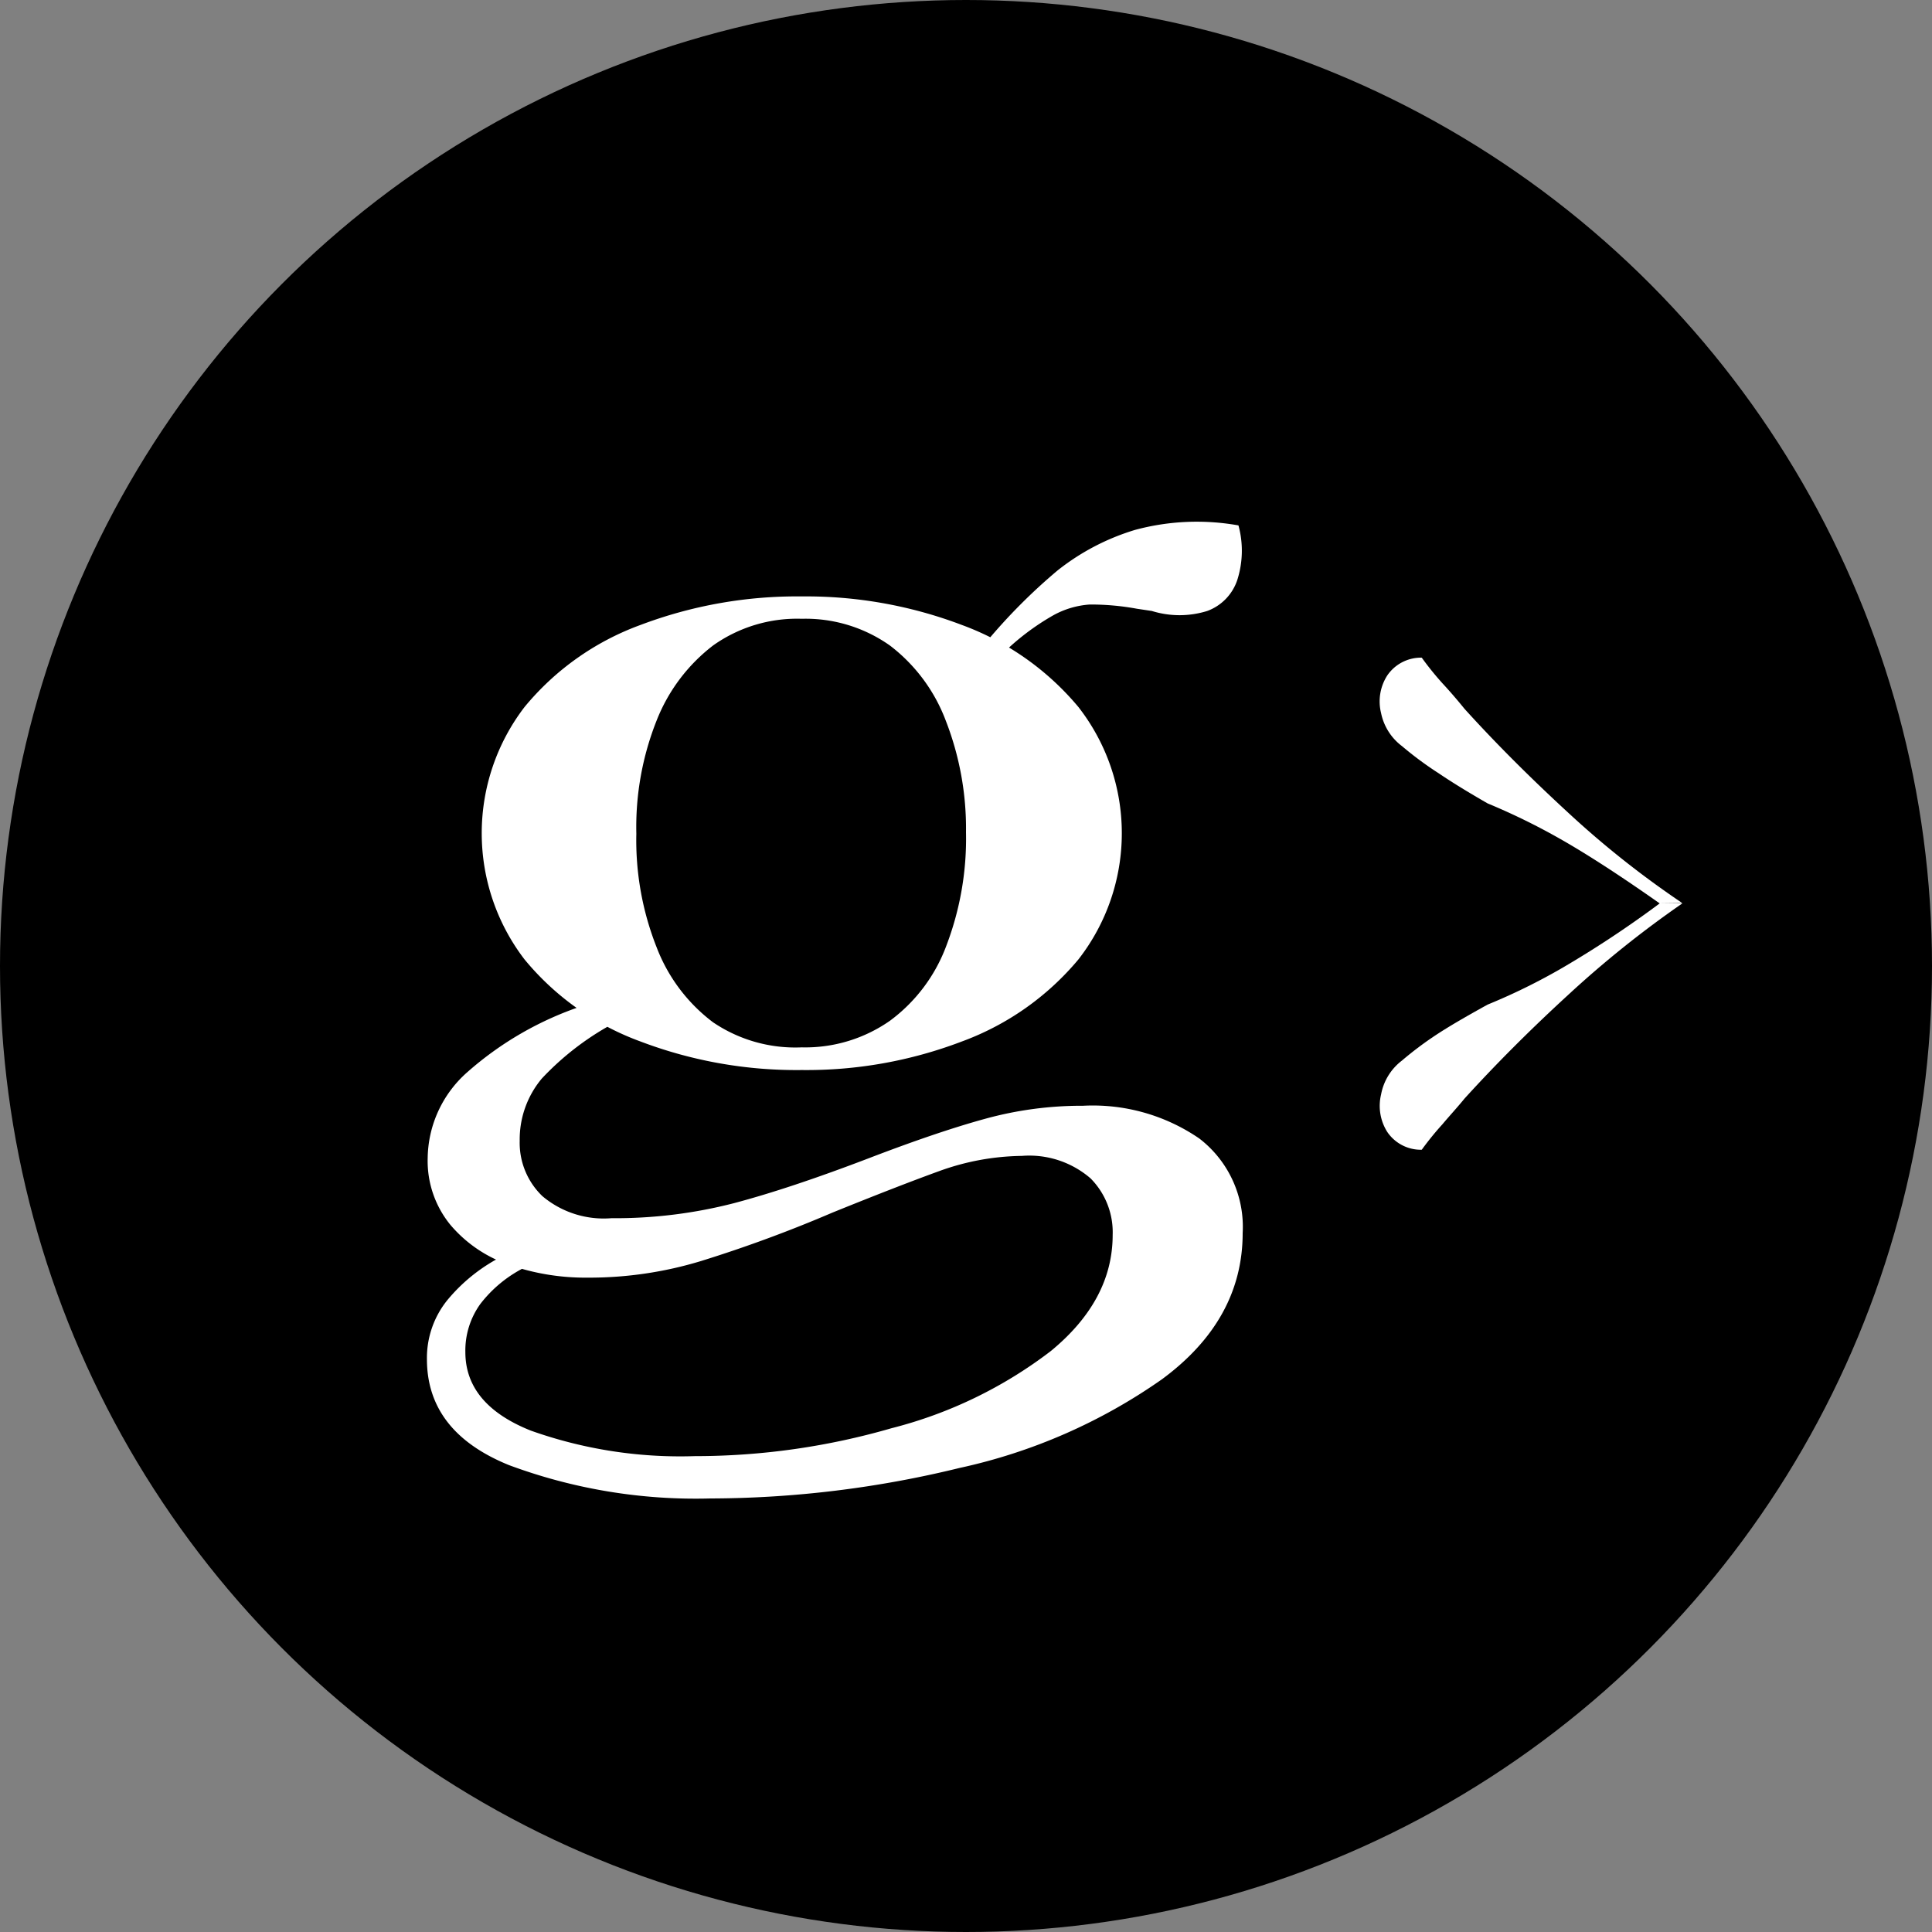
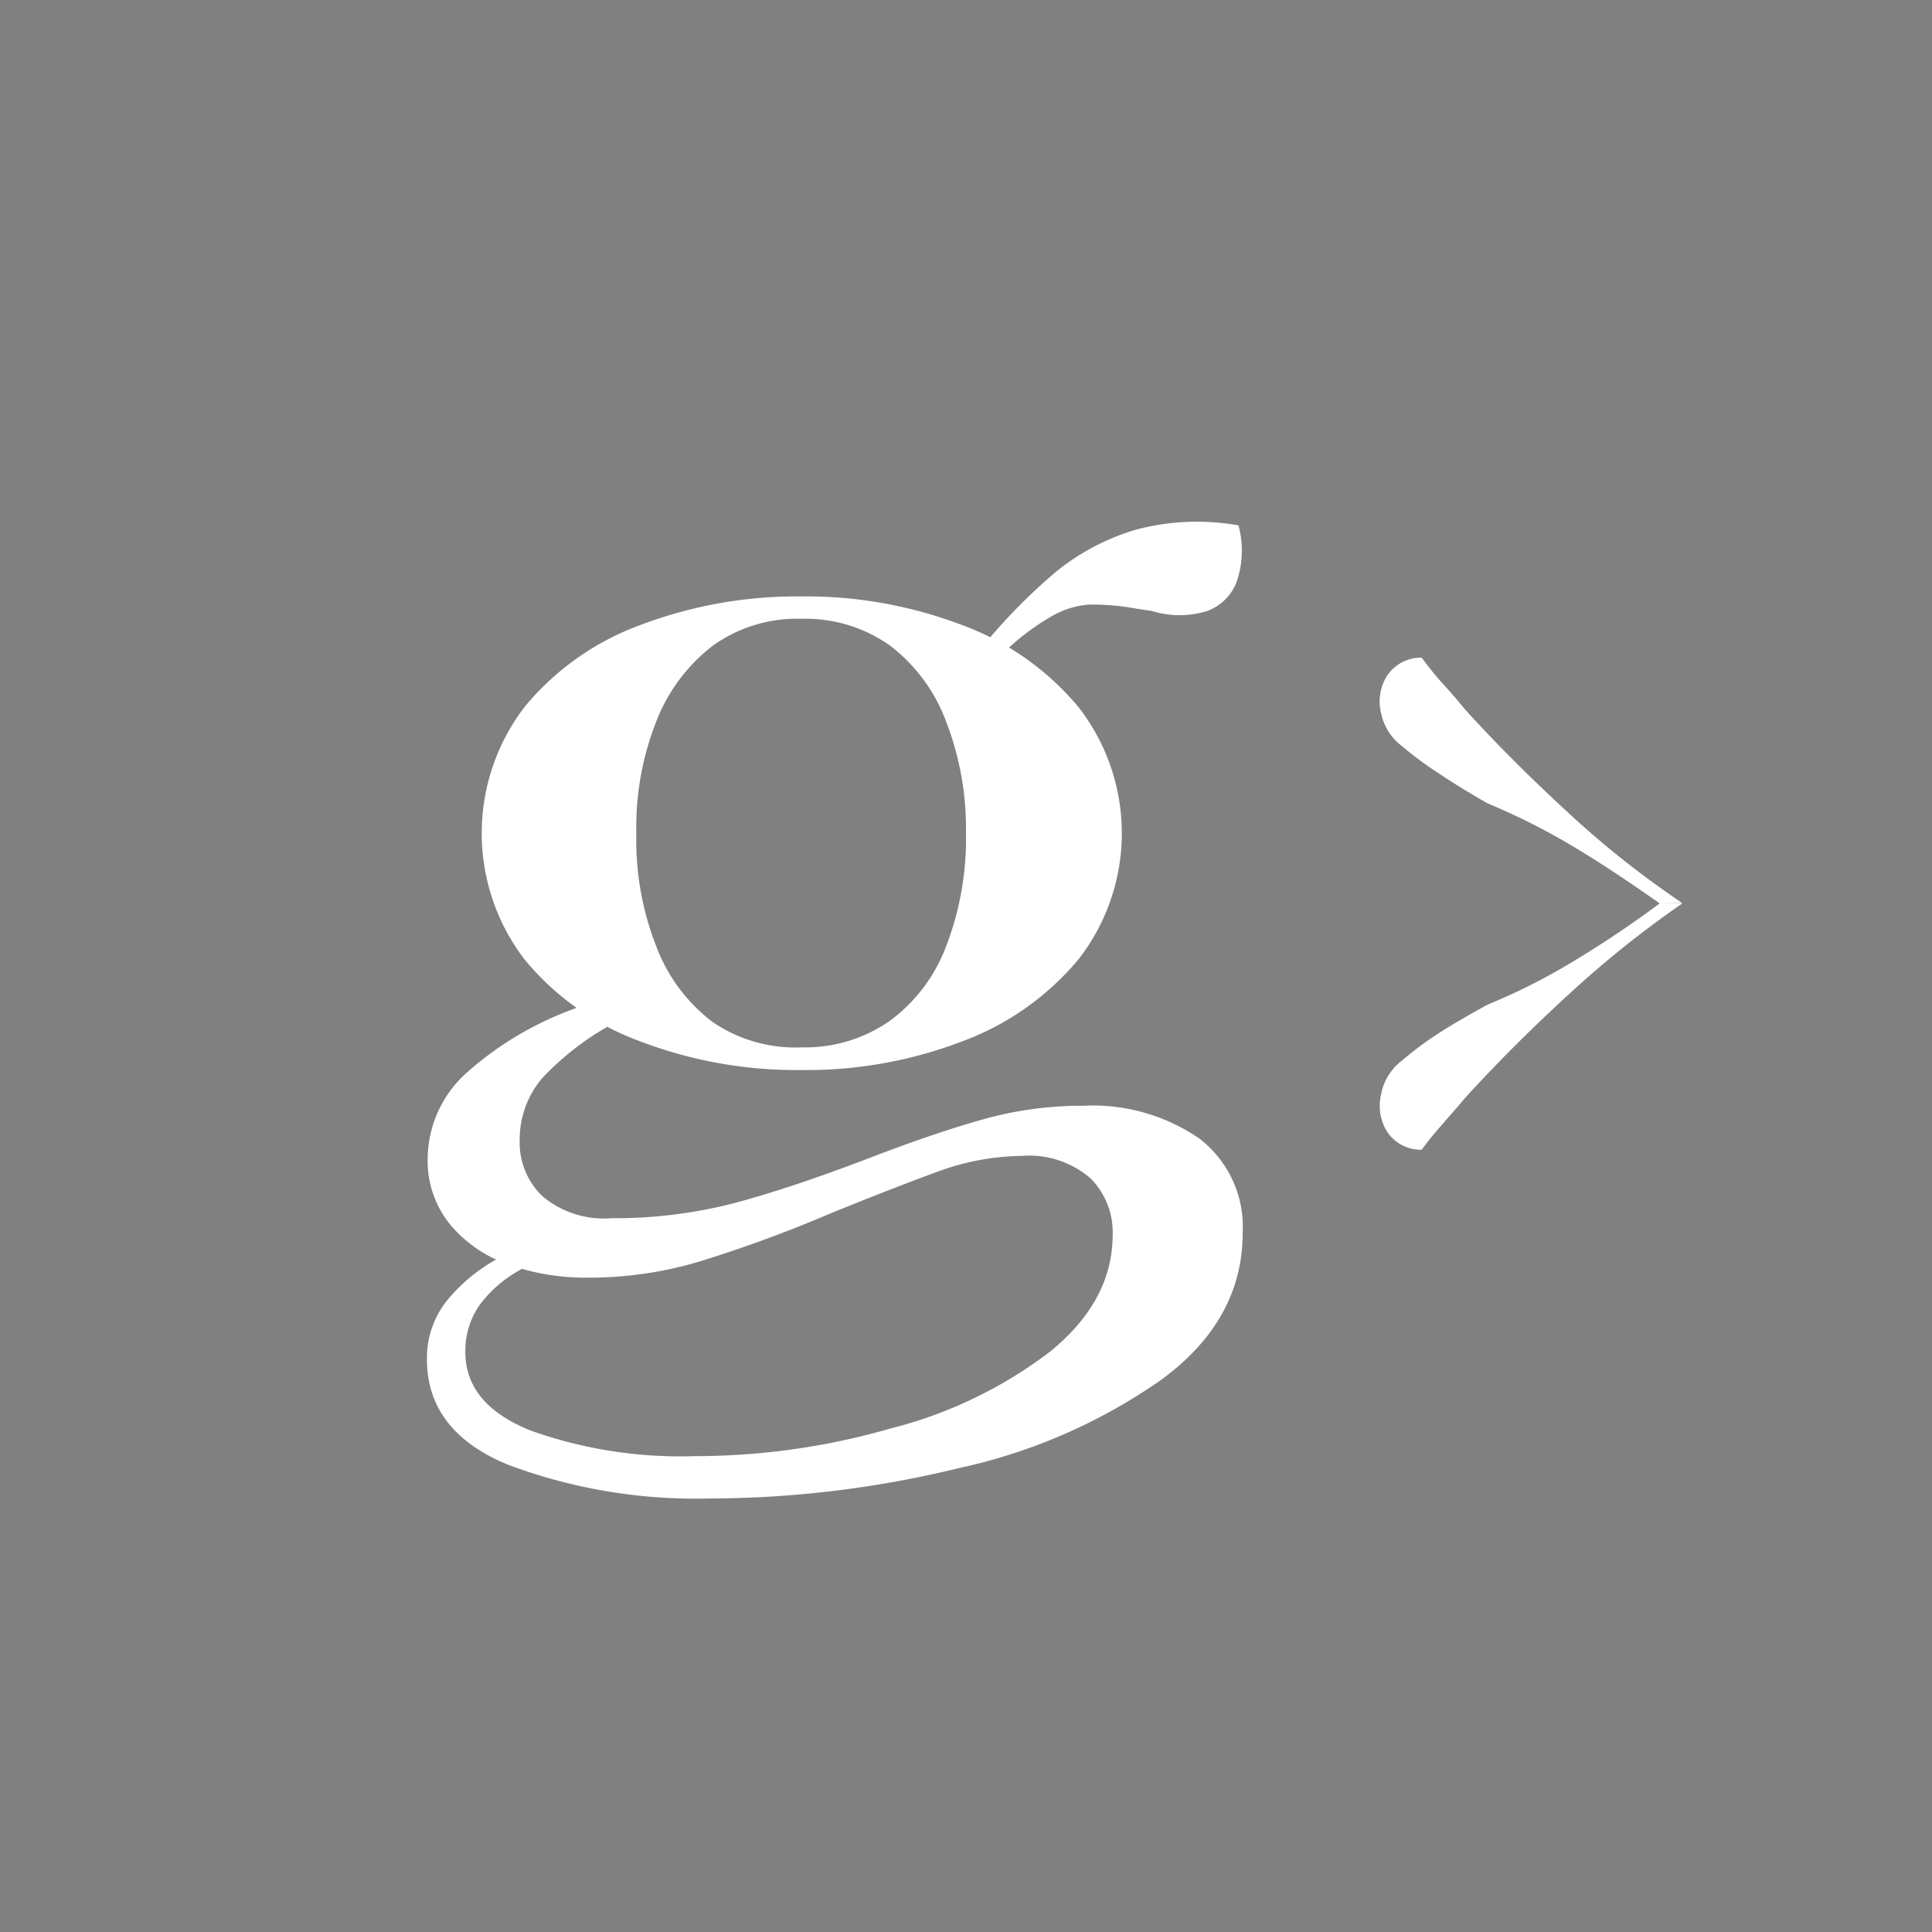
<svg xmlns="http://www.w3.org/2000/svg" viewBox="0 0 128.7 128.7">
  <rect x="0" y="0" width="128.7" height="128.7" fill="#808080" stroke="none" />
  <defs>
    <style>.cls-1{fill:#fff;}</style>
  </defs>
  <title>glt_fav-icon</title>
  <g id="Layer_2" data-name="Layer 2">
    <g id="Layer_1-2" data-name="Layer 1">
-       <circle cx="64.35" cy="64.35" r="64.35" />
      <path class="cls-1" d="M35.1,84.36A8.55,8.55,0,0,0,32,86.86a5.3,5.3,0,0,0-1,3.21c0,2.32,1.45,4.07,4.36,5.23A29.68,29.68,0,0,0,46.28,97a47.09,47.09,0,0,0,13.11-1.86A29.32,29.32,0,0,0,70,90c2.74-2.25,4.12-4.83,4.12-7.73a5.09,5.09,0,0,0-1.47-3.77A6.24,6.24,0,0,0,68.07,77a16.67,16.67,0,0,0-5.47,1q-2.76,1-7.13,2.77A90,90,0,0,1,46.71,84a25.58,25.58,0,0,1-7.57,1.11,15.46,15.46,0,0,1-5.27-.87A8.87,8.87,0,0,1,30,81.59a6.73,6.73,0,0,1-1.51-4.44,7.75,7.75,0,0,1,2.62-5.71A22.12,22.12,0,0,1,38.82,67l2.38,1a18.65,18.65,0,0,0-5.11,3.85A6.32,6.32,0,0,0,34.62,76a4.92,4.92,0,0,0,1.51,3.68,6.34,6.34,0,0,0,4.6,1.47,31.68,31.68,0,0,0,8.16-1c2.49-.66,5.47-1.65,9-3q4.59-1.76,7.73-2.62a24.22,24.22,0,0,1,6.53-.87,12.54,12.54,0,0,1,7.74,2.18,7.42,7.42,0,0,1,2.89,6.3c0,3.85-1.8,7.11-5.39,9.75a37.18,37.18,0,0,1-13.48,5.9A70.34,70.34,0,0,1,47.3,99.82,35.69,35.69,0,0,1,33.91,97.6q-5.47-2.22-5.47-7.06a6.12,6.12,0,0,1,1.35-3.92,11.44,11.44,0,0,1,3.8-3ZM53.41,71.28a29.27,29.27,0,0,1-10.74-1.9,18,18,0,0,1-7.73-5.47,13.82,13.82,0,0,1,0-16.81,18,18,0,0,1,7.73-5.47,29.48,29.48,0,0,1,10.74-1.9,29.24,29.24,0,0,1,10.66,1.9,18.34,18.34,0,0,1,7.77,5.47,13.67,13.67,0,0,1,0,16.81,18.34,18.34,0,0,1-7.77,5.47A29,29,0,0,1,53.41,71.28Zm0-1.51A9.84,9.84,0,0,0,59.28,68a10.94,10.94,0,0,0,3.76-5,20,20,0,0,0,1.31-7.56A19.78,19.78,0,0,0,63,48,11.29,11.29,0,0,0,59.28,43a9.73,9.73,0,0,0-5.87-1.78A9.66,9.66,0,0,0,47.5,43,11.68,11.68,0,0,0,43.74,48a19.2,19.2,0,0,0-1.35,7.54,19.37,19.37,0,0,0,1.35,7.56,11.29,11.29,0,0,0,3.76,5A9.77,9.77,0,0,0,53.41,69.77Zm12.29-27A37.92,37.92,0,0,1,70.45,38a15.48,15.48,0,0,1,5.16-2.7A15.77,15.77,0,0,1,82.5,35a6.41,6.41,0,0,1-.08,3.64,3.31,3.31,0,0,1-2,2.06,6.21,6.21,0,0,1-3.69,0l-1-.15a17,17,0,0,0-3.14-.28,5.84,5.84,0,0,0-2.41.71,16.32,16.32,0,0,0-3.49,2.66Z" />
      <path class="cls-1" d="M110.56,60.18q-3.81-2.68-6.46-4.2a43.52,43.52,0,0,0-5-2.46c-1.27-.73-2.35-1.39-3.25-2a23.07,23.07,0,0,1-2.46-1.82A3.67,3.67,0,0,1,92,47.5,3.2,3.2,0,0,1,92.41,45a2.72,2.72,0,0,1,2.3-1.19,19.86,19.86,0,0,0,1.38,1.71c.51.55,1,1.12,1.47,1.7,2.11,2.33,4.43,4.64,6.93,6.94a62.5,62.5,0,0,0,7.58,6Zm1.51,0a69,69,0,0,0-7.58,6.07c-2.5,2.29-4.82,4.61-6.93,6.93-.48.59-1,1.15-1.47,1.71a19.74,19.74,0,0,0-1.38,1.7,2.7,2.7,0,0,1-2.3-1.19A3.25,3.25,0,0,1,92,72.91a3.68,3.68,0,0,1,1.39-2.26,23.12,23.12,0,0,1,2.46-1.83c.9-.58,2-1.21,3.25-1.9a40.49,40.49,0,0,0,5-2.46,69.89,69.89,0,0,0,6.46-4.28Z" />
    </g>
  </g>
</svg>